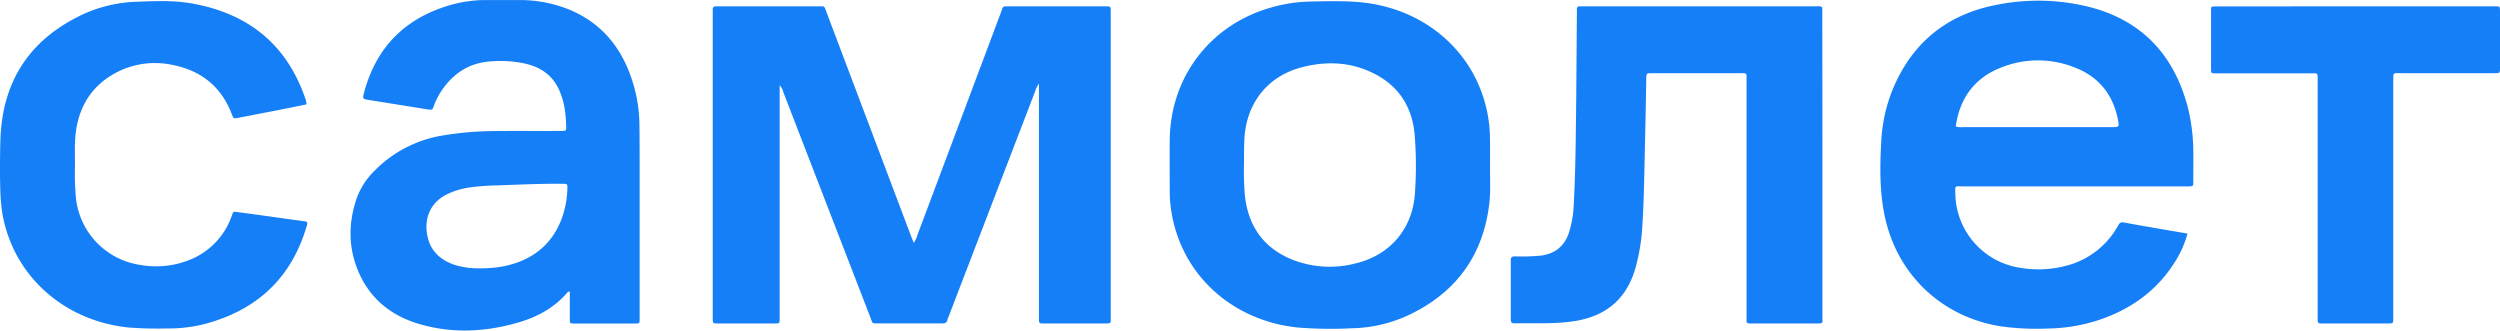
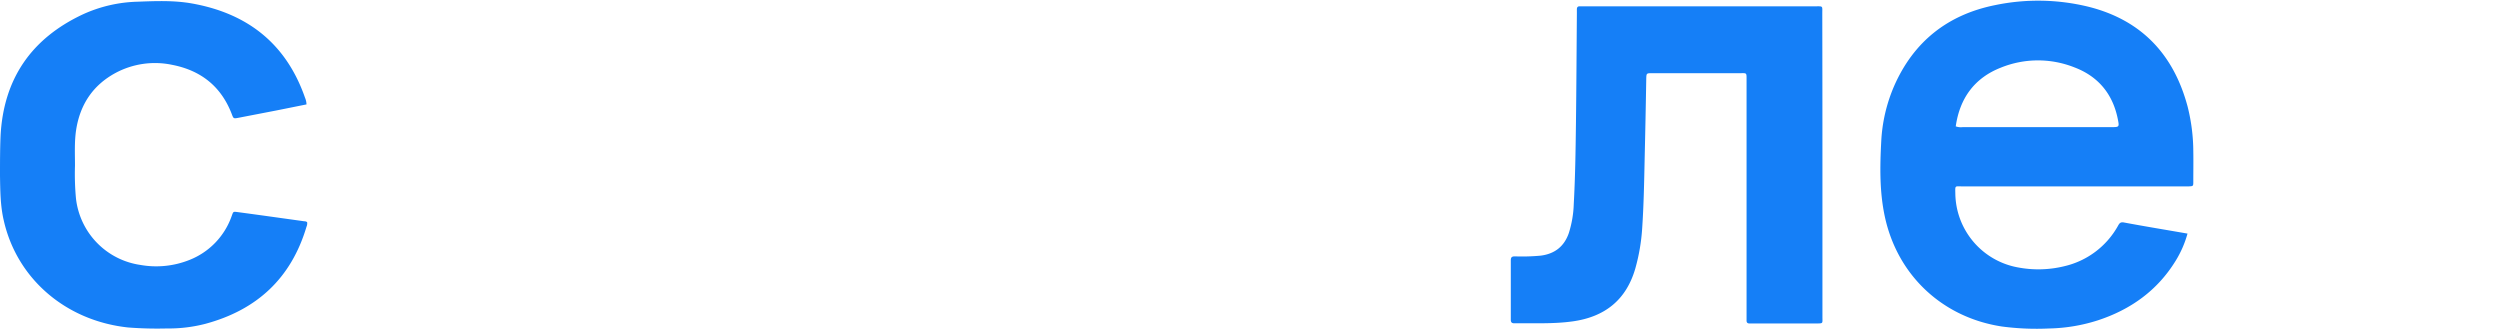
<svg xmlns="http://www.w3.org/2000/svg" id="Слой_1" data-name="Слой 1" viewBox="0 0 1017.87 134.57">
  <defs>
    <style>.cls-1{fill:#157ff7;}</style>
  </defs>
  <title>самолет</title>
-   <path class="cls-1" d="M317.44,34.74v94.91c0,2.06,0,2.09-2.13,2.09H292.53c-2.32,0-2.34,0-2.34-2.4V3.92c0-.92.39-1.31,1.28-1.29H333c3,0,2.49-.32,3.54,2.45q17.1,45.26,34.18,90.53c.38,1,.79,2,1.32,3.34a11.7,11.7,0,0,0,1.51-3.29q17-45.3,34-90.61c1-2.7.51-2.42,3.55-2.42h39.58c1.09-.08,1.68.31,1.55,1.5a11.53,11.53,0,0,0,0,1.44V128.81c0,3,.53,2.92-3,2.92h-25c-.94,0-1.27-.44-1.22-1.33V34.08a9.6,9.6,0,0,0-1.5,3l-35.39,92.13a7.56,7.56,0,0,0-.42,1.12c-.25,1.22-1.07,1.4-2.14,1.37-1.76,0-3.52,0-5.28,0H357.65c-2.75,0-2.28.15-3.21-2.25q-17.79-46-35.55-92A6,6,0,0,0,317.44,34.74Z" transform="translate(0 -0.04)" />
  <path class="cls-1" d="M890.64,95.15a42.54,42.54,0,0,1-4.91,11.2c-7.42,12-18.22,19.7-31.49,24.08a69.34,69.34,0,0,1-20,3.35,107.42,107.42,0,0,1-19.14-.8c-24.23-3.67-42.56-20.83-47.7-44.76-2.17-10.1-2-20.32-1.46-30.54a64.74,64.74,0,0,1,5.19-22.47C779.08,17,793,6,812.33,2.12a86.1,86.1,0,0,1,37.83.63C871.75,8.11,885,22.09,890.69,43.46A75.92,75.92,0,0,1,893,61.71c.07,4.07,0,8.15,0,12.22,0,1.92,0,1.92-2,2H799.19c-3.37,0-3.14-.57-3.08,3a31,31,0,0,0,25.57,30,44.45,44.45,0,0,0,19-.55,33.64,33.64,0,0,0,21.53-16.17c.56-1,.94-1.88,2.47-1.6C873.24,92.21,881.81,93.61,890.64,95.15ZM796.28,51.49a6.14,6.14,0,0,0,2.85.31h60.42c3.34,0,3.37,0,2.7-3.33-2.06-10.22-8-17.34-17.66-21a40.21,40.21,0,0,0-30,.13C803.94,31.79,797.91,40,796.28,51.49Z" transform="translate(0 -0.04)" />
-   <path class="cls-1" d="M232,118.84c-.55-.2-.71,0-.86.15-5.47,6.46-12.63,10.24-20.6,12.5-13.33,3.79-26.83,4.38-40.19.36-11.62-3.49-20.27-10.73-24.83-22.22-3.68-9.27-3.58-18.73-.53-28.16a30,30,0,0,1,7.46-11.87,50.11,50.11,0,0,1,27.78-14.39,128.77,128.77,0,0,1,20.28-1.79c9-.13,18.07,0,27.1-.07h1.68c.93,0,1.27-.36,1.25-1.27-.1-5.39-.69-10.7-3-15.65-2.91-6.26-8.13-9.44-14.7-10.69a47.79,47.79,0,0,0-15-.51c-7.48,1-13.22,4.91-17.54,11a28.59,28.59,0,0,0-3.69,7c-.52,1.44-.56,1.66-2.49,1.35l-23.89-3.83c-2.62-.42-2.66-.45-2-3,4.94-18.6,16.83-30.38,35.23-35.69a52.79,52.79,0,0,1,14.68-2c4.56,0,9.12,0,13.67,0a53.31,53.31,0,0,1,20.77,4.23c12.7,5.54,20.53,15.37,24.75,28.31a59.85,59.85,0,0,1,3,17.65c.11,6.31.09,12.63.1,18.94v59.7c0,3.09.29,2.87-2.82,2.87H233.9c-1.85,0-1.88,0-1.9-1.85V120.8Zm-36.51-9.55a49.26,49.26,0,0,0,9.77-.88c10.71-2.24,18.7-7.93,23-18.24A38,38,0,0,0,231,77.11c.1-2.22.06-2.22-2.16-2.24-8.88-.09-17.74.35-26.61.66a90.28,90.28,0,0,0-10.52.76,30.78,30.78,0,0,0-10.25,3.12c-7.38,4-8.93,11.29-7.18,17.81,1.49,5.58,5.51,8.81,10.78,10.66a33.51,33.51,0,0,0,10.39,1.41Z" transform="translate(0 -0.04)" />
-   <path class="cls-1" d="M606.67,66.94c-.08,5.43.32,10.87-.34,16.29-2.58,21-13.59,35.92-32.6,45a57.65,57.65,0,0,1-23.41,5.47,166.53,166.53,0,0,1-22-.32c-24.66-2.54-44.6-18.92-50.4-42.33a52.66,52.66,0,0,1-1.66-12.56c0-7.2-.09-14.39,0-21.58.29-25.88,16.89-47.21,41.94-54A62.09,62.09,0,0,1,533,.68c7.11-.13,14.23-.39,21.33.32,24.14,2.42,43.78,18,50.16,40.5a55,55,0,0,1,2.14,14.42C606.71,59.59,606.67,63.27,606.67,66.94Zm-100.19.19a117.69,117.69,0,0,0,.37,12.46c1.36,12.76,7.88,21.75,19.89,26.39a41.69,41.69,0,0,0,25.47,1.23c14-3.44,23-14.3,23.88-28.57A156.62,156.62,0,0,0,576,55.21C575,42.84,568.74,33.91,557.31,29c-8.59-3.75-17.6-3.95-26.58-1.75-14,3.36-22.84,14-24,28.23C506.47,59.31,506.53,63.21,506.48,67.13Z" transform="translate(0 -0.04)" />
  <path class="cls-1" d="M742,67.21v61.87c0,2.68.4,2.65-2.53,2.65h-27.1c-.92.05-1.3-.4-1.26-1.3V32.84c0-3.39.2-3-2.94-3h-35.5c-2.31,0-2.34,0-2.4,2.35Q670,48.62,669.61,65c-.2,9.35-.37,18.7-1,28a78.66,78.66,0,0,1-2.77,16.27c-3.71,12.92-12.47,19.8-25.55,21.62-7.88,1.1-15.81.67-23.71.78-1.22,0-1.48-.55-1.46-1.61v-24c0-1.26.41-1.64,1.67-1.64a80.48,80.48,0,0,0,10.53-.3c5.74-.74,9.55-3.77,11.43-9.2a43.18,43.18,0,0,0,2-11.76c.6-10.85.75-21.72.89-32.59.19-15,.26-29.89.38-44.84V3.86c0-.93.41-1.3,1.31-1.25H739c3.36,0,2.94-.28,2.94,2.95Q742,36.39,742,67.21Z" transform="translate(0 -0.04)" />
  <path class="cls-1" d="M124.79,42.55,112.6,45,97.07,48c-2,.38-2,.34-2.71-1.53C90,35.11,81.66,28.66,70,26.42a34,34,0,0,0-23,3.34c-9.21,5-14.4,12.86-16,23.15-.74,4.85-.47,9.74-.47,14.6a107.24,107.24,0,0,0,.41,13.41,30.84,30.84,0,0,0,26.31,27,36.46,36.46,0,0,0,20-2.09,29.76,29.76,0,0,0,17-17.6c.8-2.12.48-2.11,2.86-1.79,9,1.2,17.88,2.46,26.82,3.7a1.62,1.62,0,0,1,1.12.37,3.36,3.36,0,0,1-.26,1.85c-6.25,21-20.23,33.88-41.16,39.52a59.2,59.2,0,0,1-15.67,1.89,154.47,154.47,0,0,1-15.81-.4C26.75,130.65,6.85,113.48,1.52,89.75.13,83.77.11,77.71,0,71.64,0,66.29,0,60.93.22,55.58,1.36,32.21,12.74,15.7,33.84,5.84A57,57,0,0,1,56.13.73C63.55.45,71,.15,78.37,1.49c22.54,4.08,38.21,16.44,45.83,38.37A7.51,7.51,0,0,1,124.79,42.55Z" transform="translate(0 -0.04)" />
-   <path class="cls-1" d="M959.28,2.62h56.82c1.72,0,1.75.06,1.77,1.73V27.6c0,2.21,0,2.23-2.2,2.23H977.79c-3.63,0-3.38-.56-3.38,3.27v95.64c0,3.29.3,2.95-3,3H945c-1.07.07-1.42-.47-1.36-1.45V33c0-3.58.18-3.1-3.06-3.1H902c-1.73-.05-1.77-.05-1.78-1.68V4.44c0-1.76,0-1.79,1.94-1.8h14.15Z" transform="translate(0 -0.04)" />
</svg>